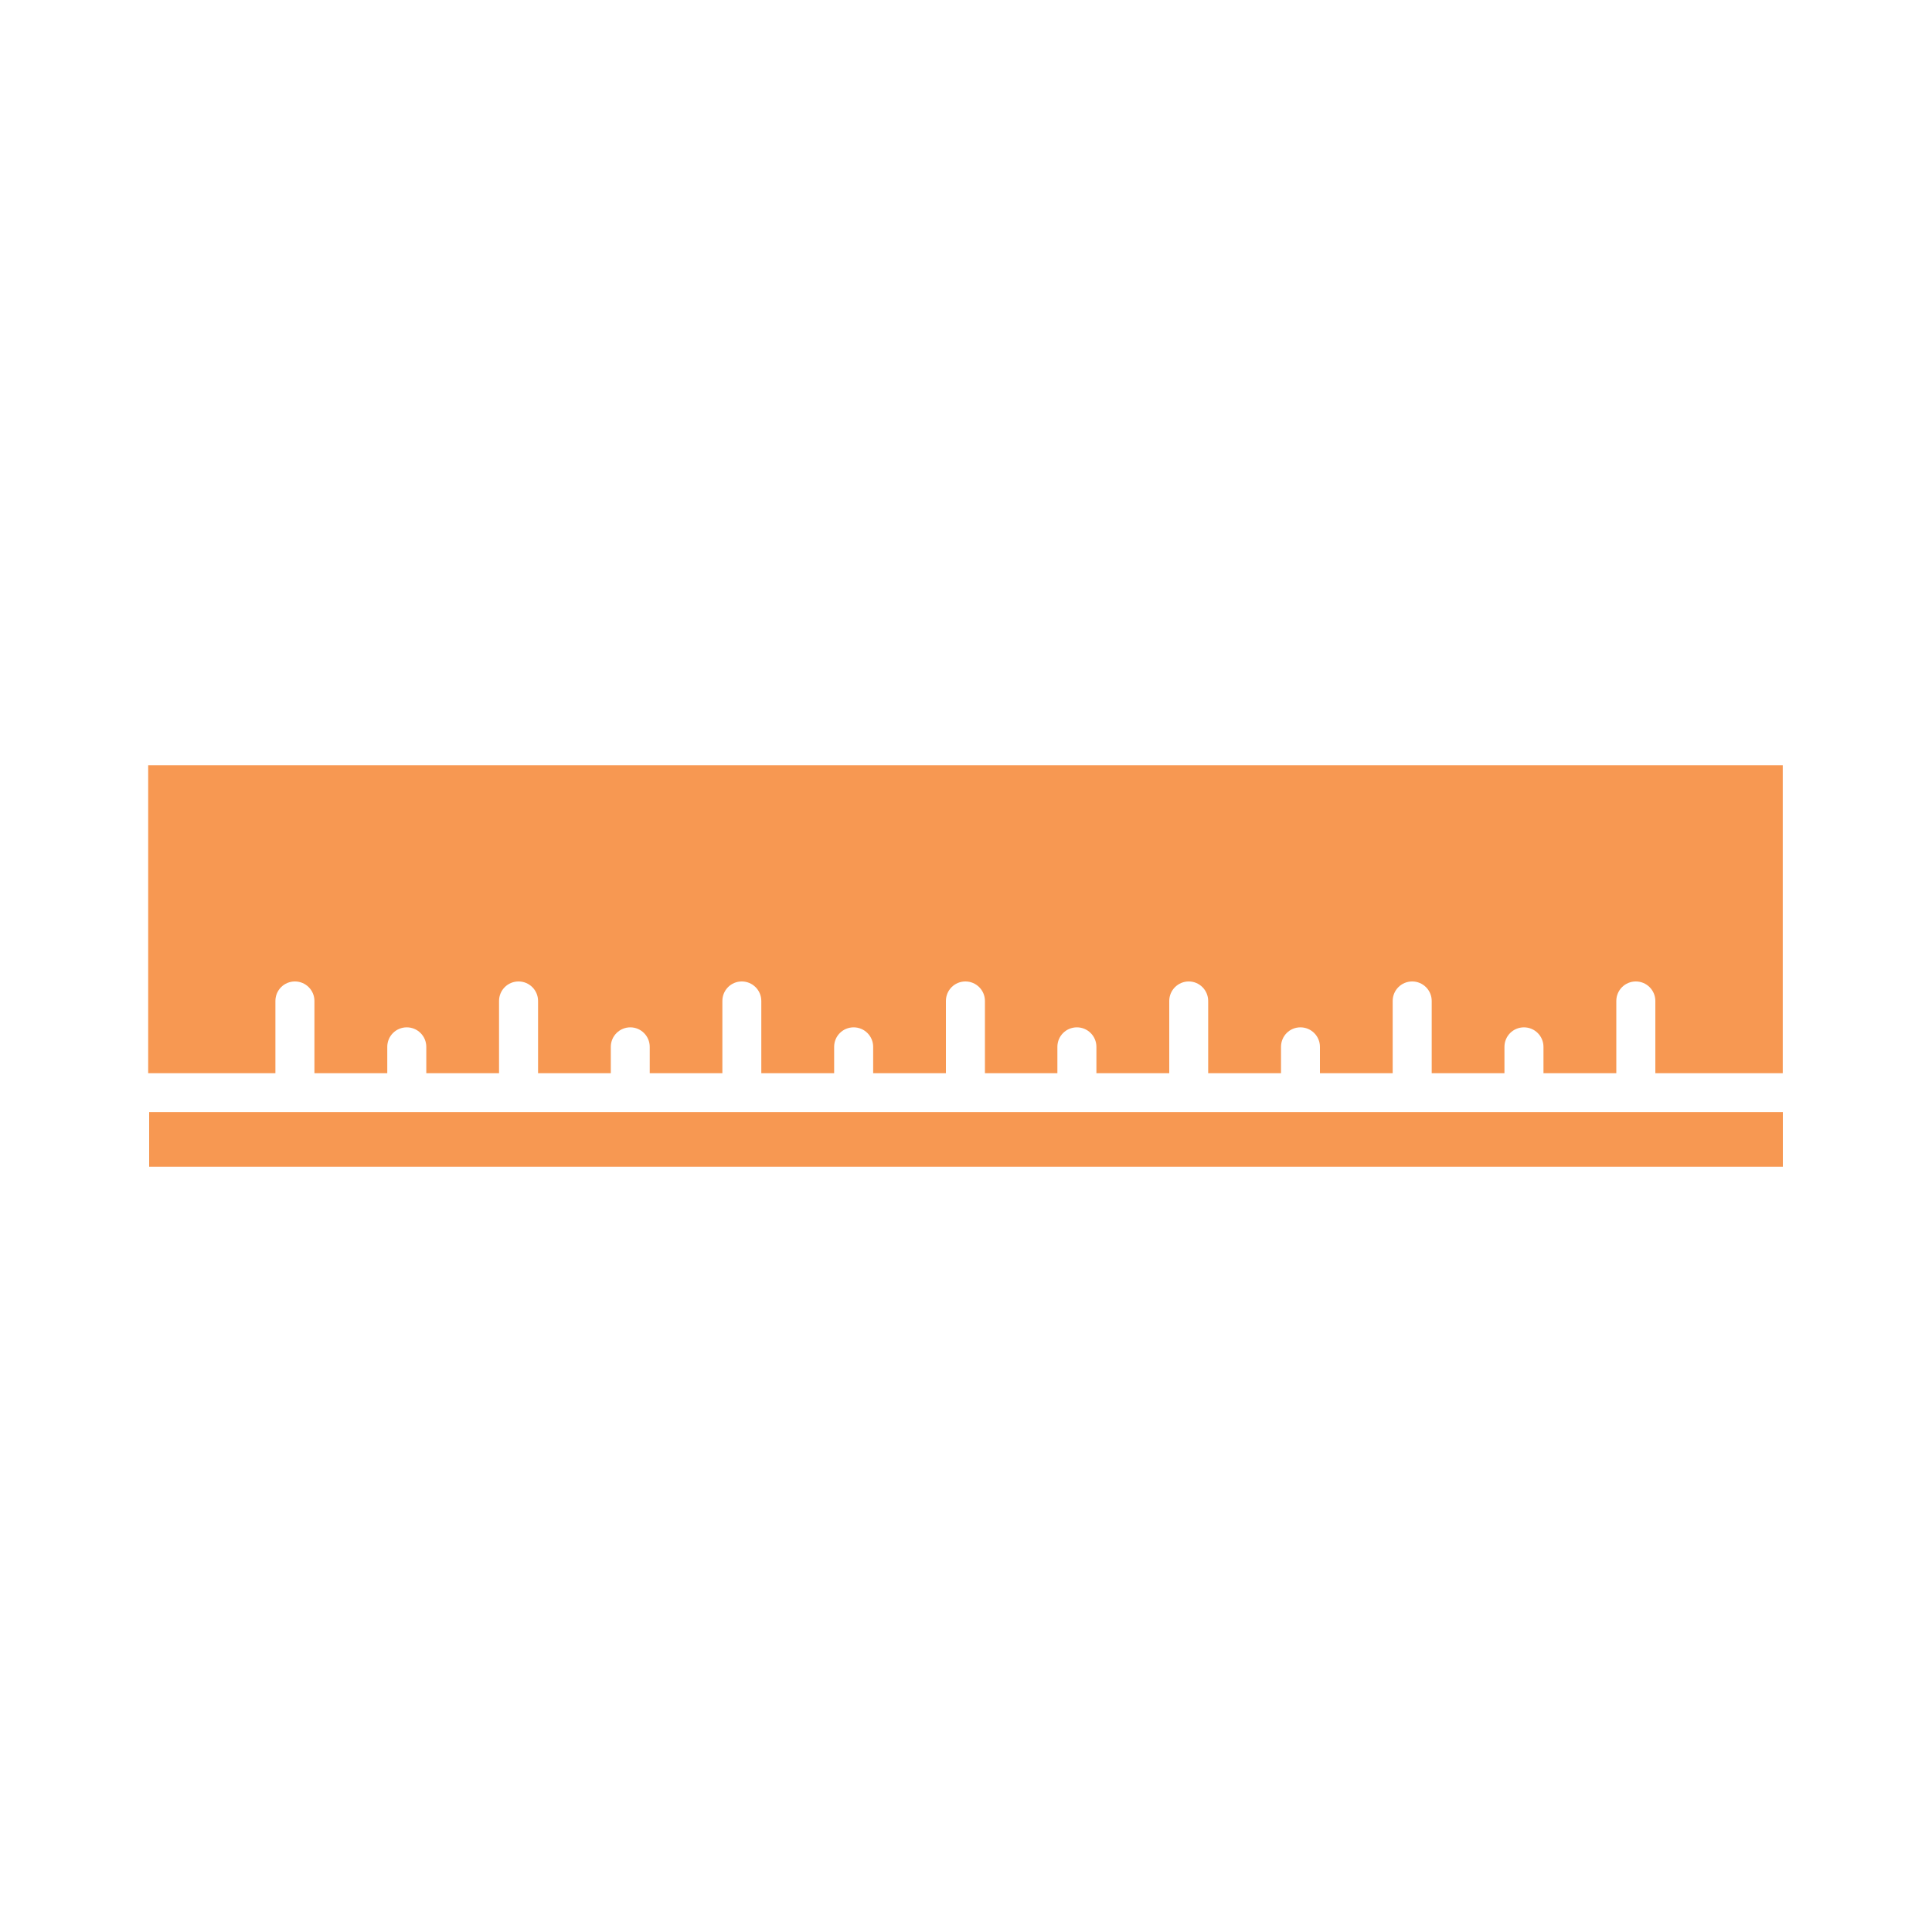
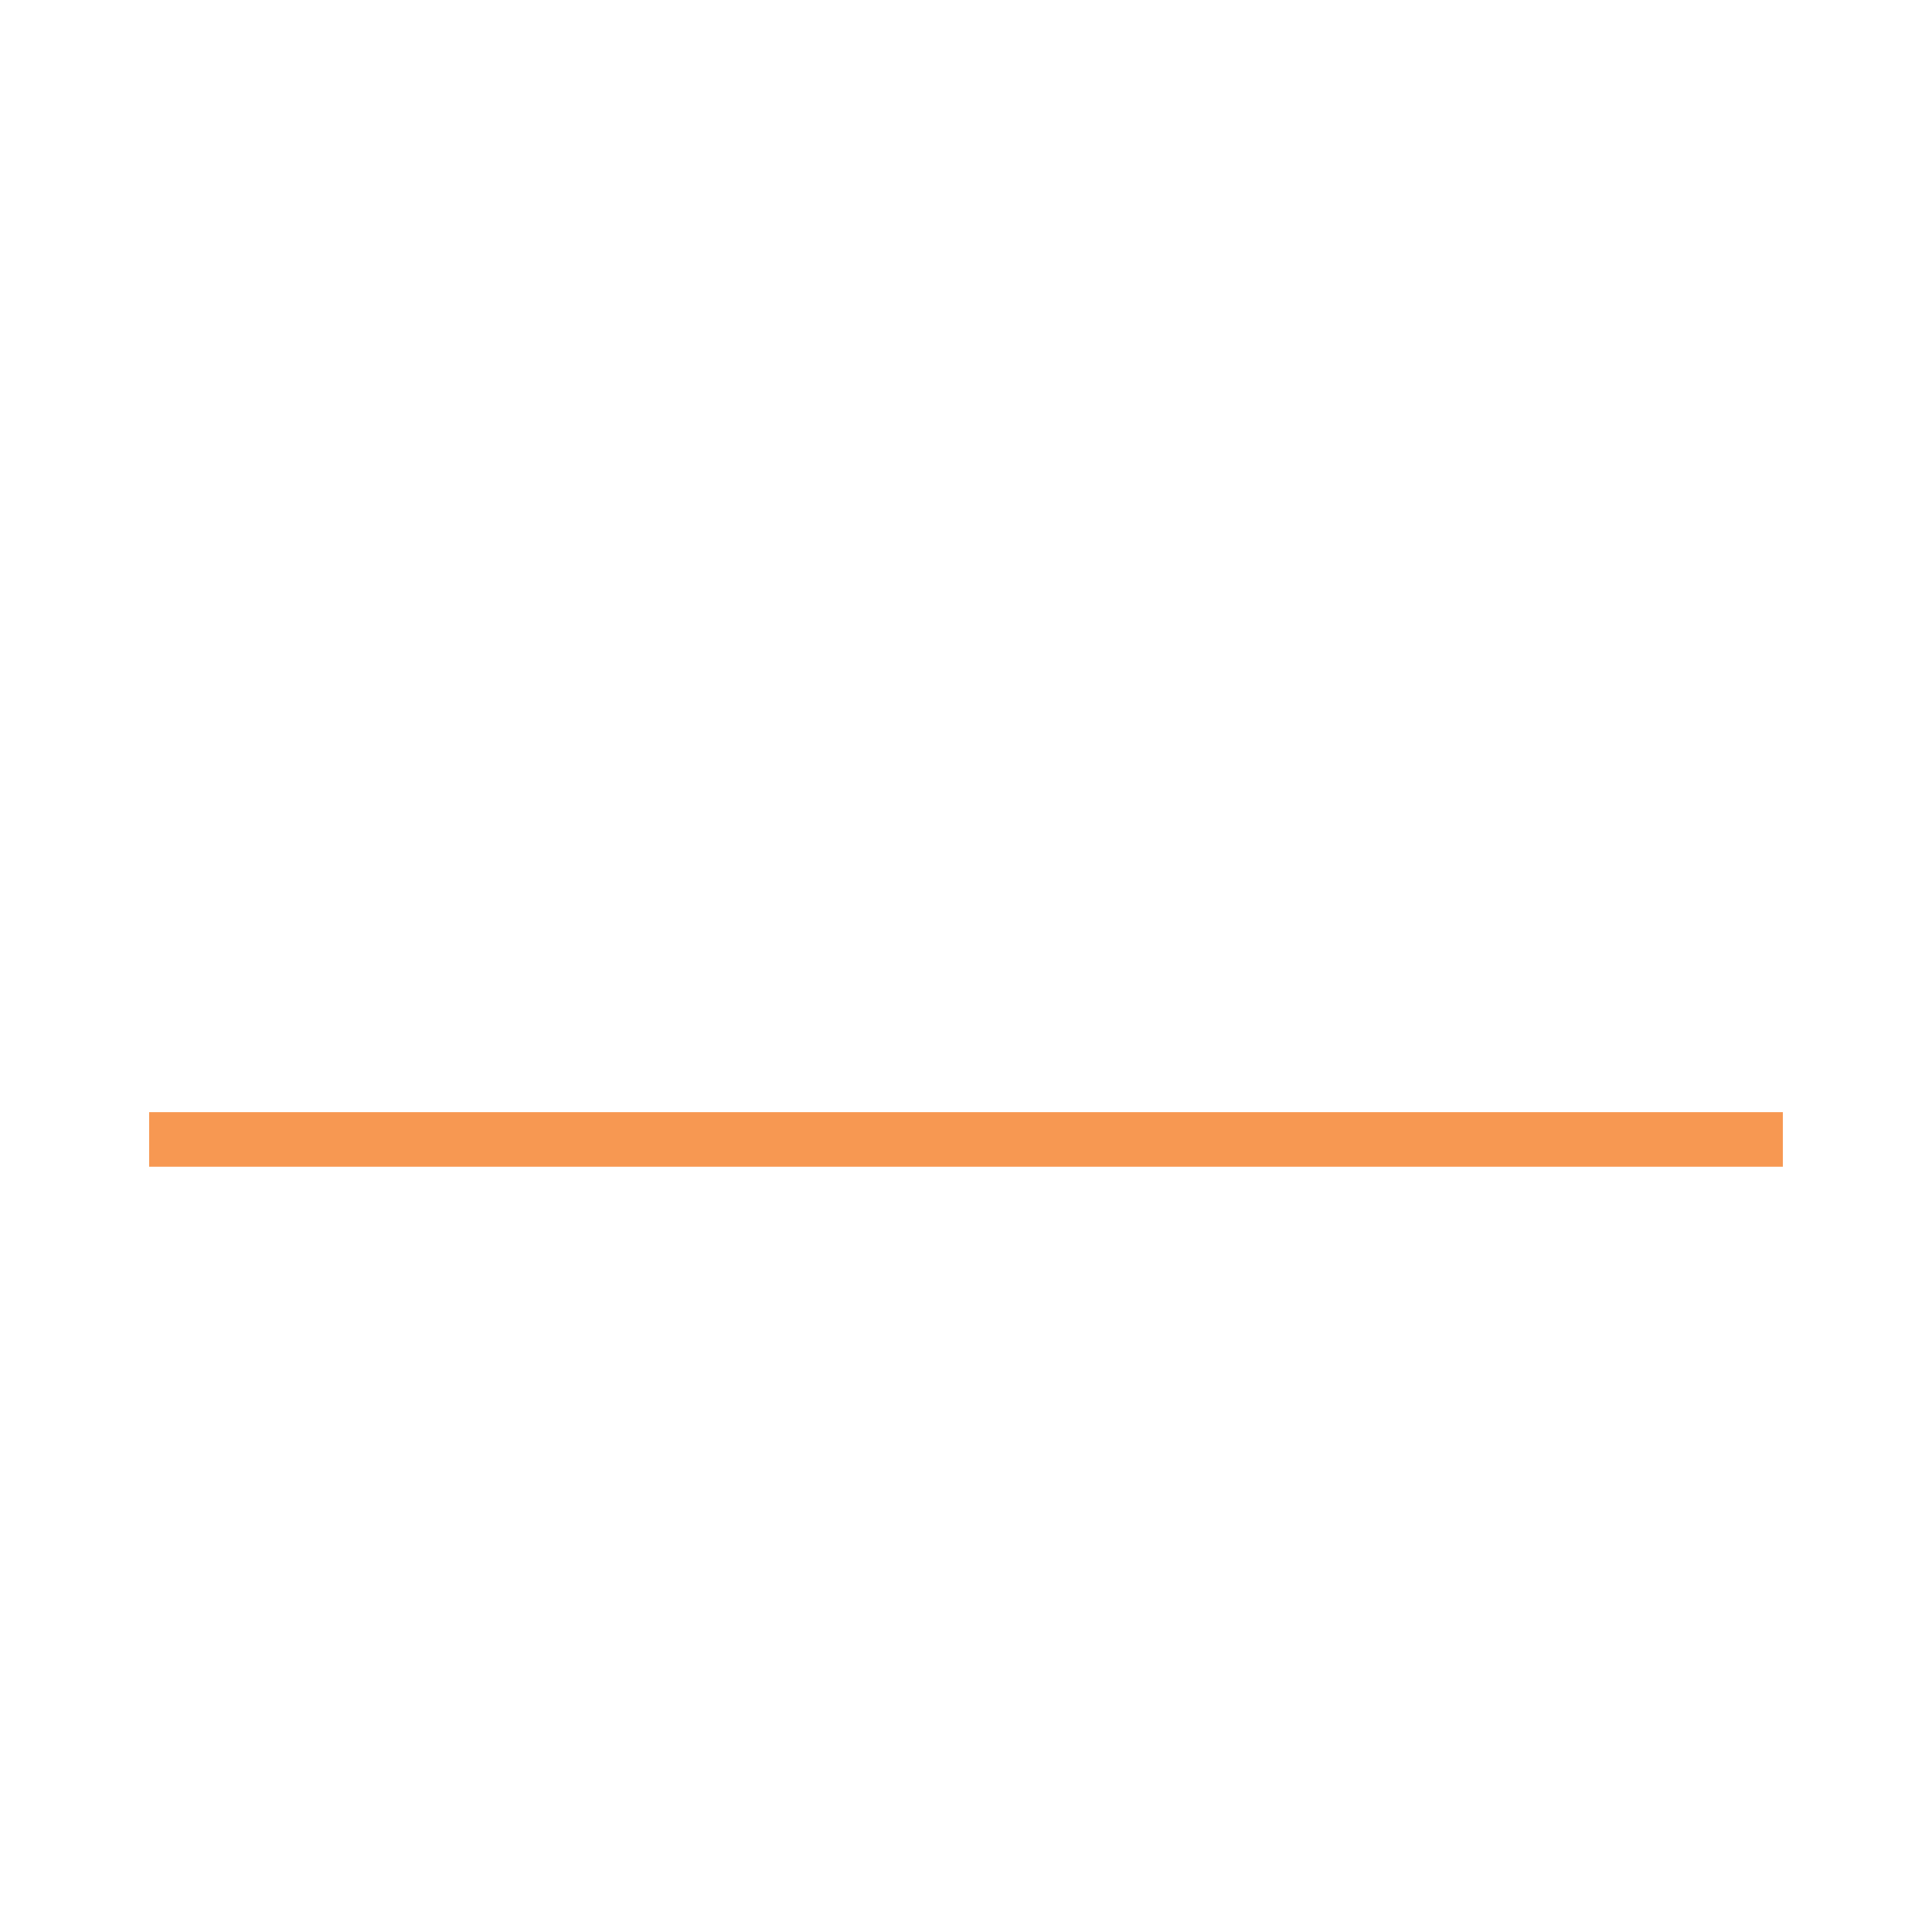
<svg xmlns="http://www.w3.org/2000/svg" viewBox="0 0 200 200" id="ICON">
  <defs>
    <style>
      .cls-1 {
        fill: #f79852;
      }
    </style>
  </defs>
  <rect height="5.65" width="169.12" y="115.13" x="15.44" class="cls-1" />
-   <path d="M184.55,79.22v31.88h-13.19v-7.48c0-1.11-.9-2.02-2.02-2.02s-2.02.9-2.02,2.02v7.48h-7.54v-2.73c0-1.11-.9-2.02-2.02-2.02s-2.02.9-2.02,2.02v2.73h-7.53v-7.48c0-1.11-.9-2.02-2.02-2.02s-2.02.9-2.02,2.02v7.48h-7.53v-2.73c0-1.11-.9-2.02-2.02-2.02s-2.01.9-2.01,2.02v2.73h-7.54v-7.48c0-1.11-.9-2.02-2.01-2.02s-2.02.9-2.02,2.02v7.48h-7.54v-2.73c0-1.11-.9-2.02-2.02-2.02s-2.02.9-2.02,2.02v2.73h-7.5v-7.48c0-1.11-.9-2.02-2.02-2.02s-2.02.9-2.02,2.02v7.48h-7.53v-2.73c0-1.11-.9-2.02-2.02-2.02s-2.02.9-2.02,2.02v2.73h-7.54v-7.48c0-1.11-.9-2.02-2.02-2.02s-2.01.9-2.01,2.02v7.48h-7.52v-2.73c0-1.11-.9-2.02-2.01-2.02s-2.02.9-2.02,2.02v2.73h-7.53v-7.48c0-1.11-.9-2.02-2.02-2.02s-2.02.9-2.02,2.02v7.48h-7.53v-2.73c0-1.11-.9-2.02-2.02-2.02s-2.02.9-2.02,2.02v2.73h-7.54v-7.48c0-1.11-.9-2.02-2.02-2.02s-2.02.9-2.02,2.02v7.48h-13.17v-31.88h169.11Z" class="cls-1" />
</svg>